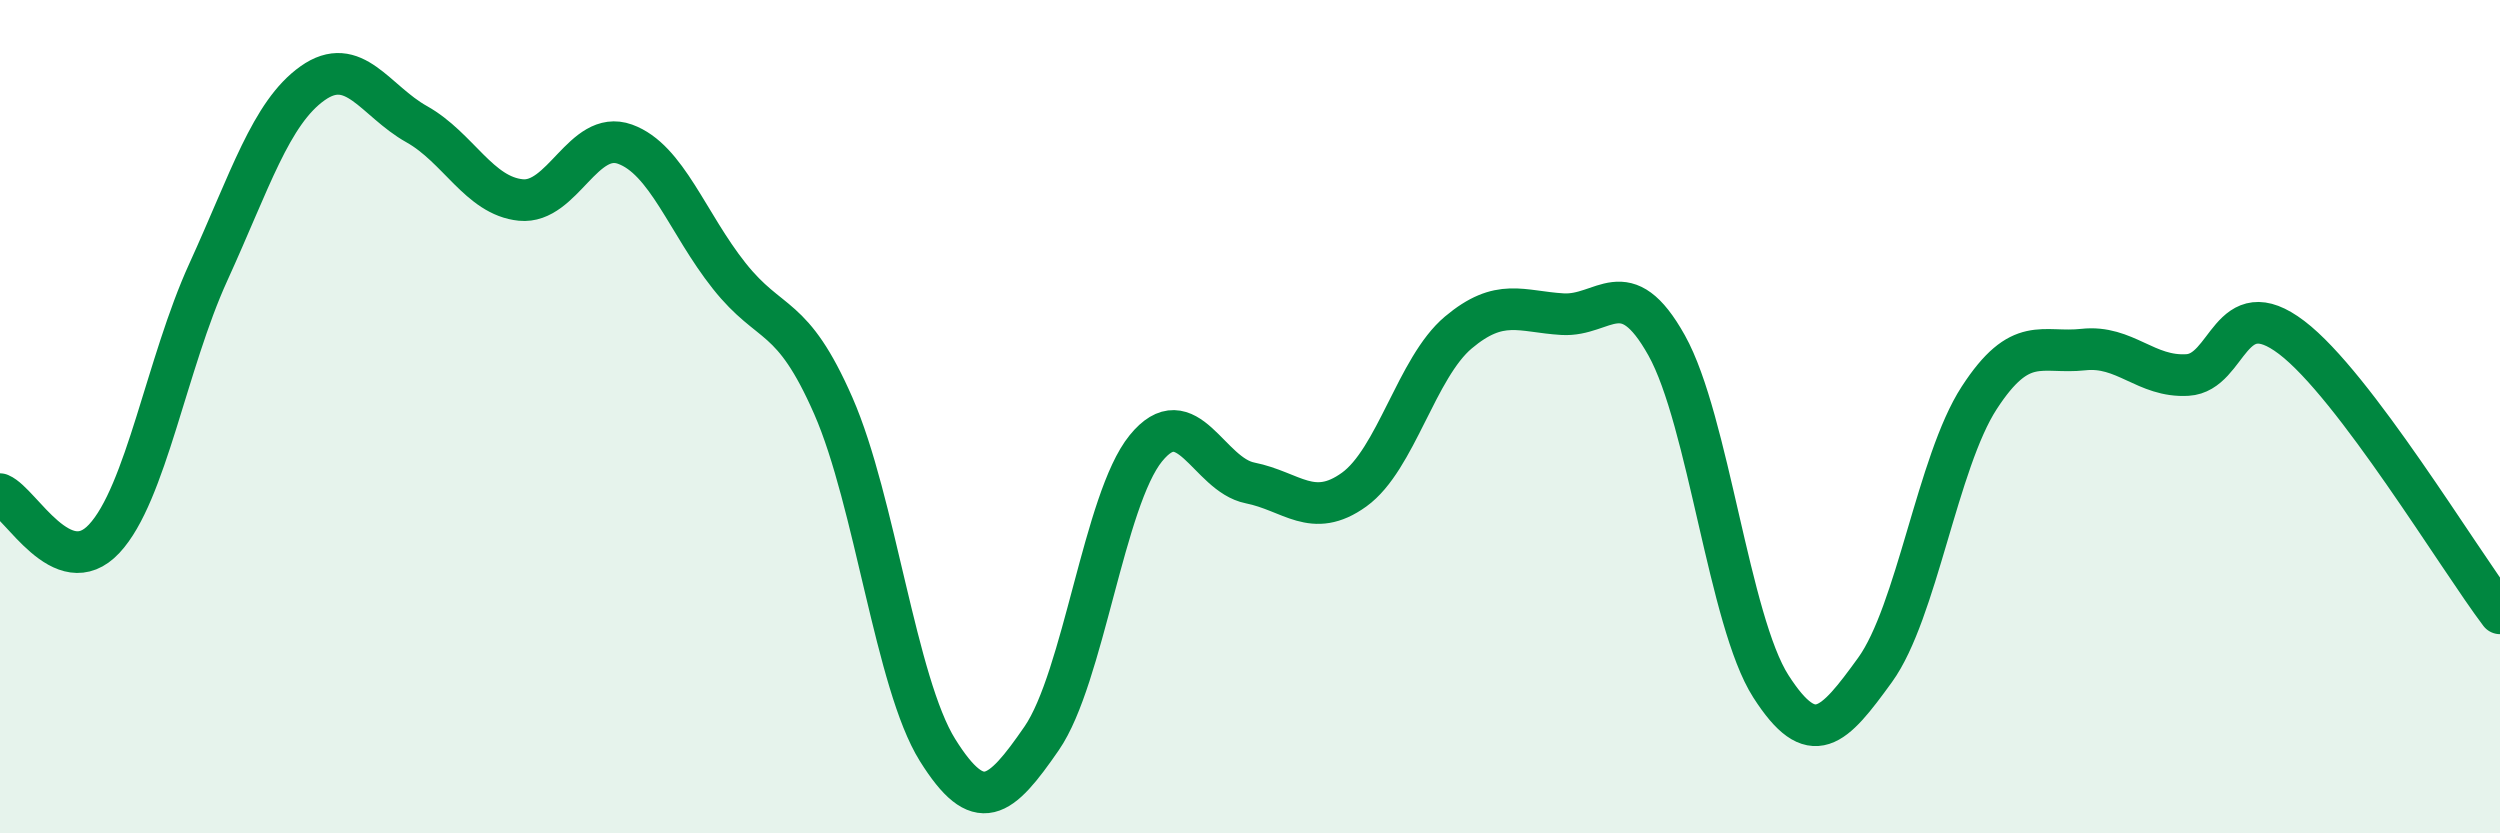
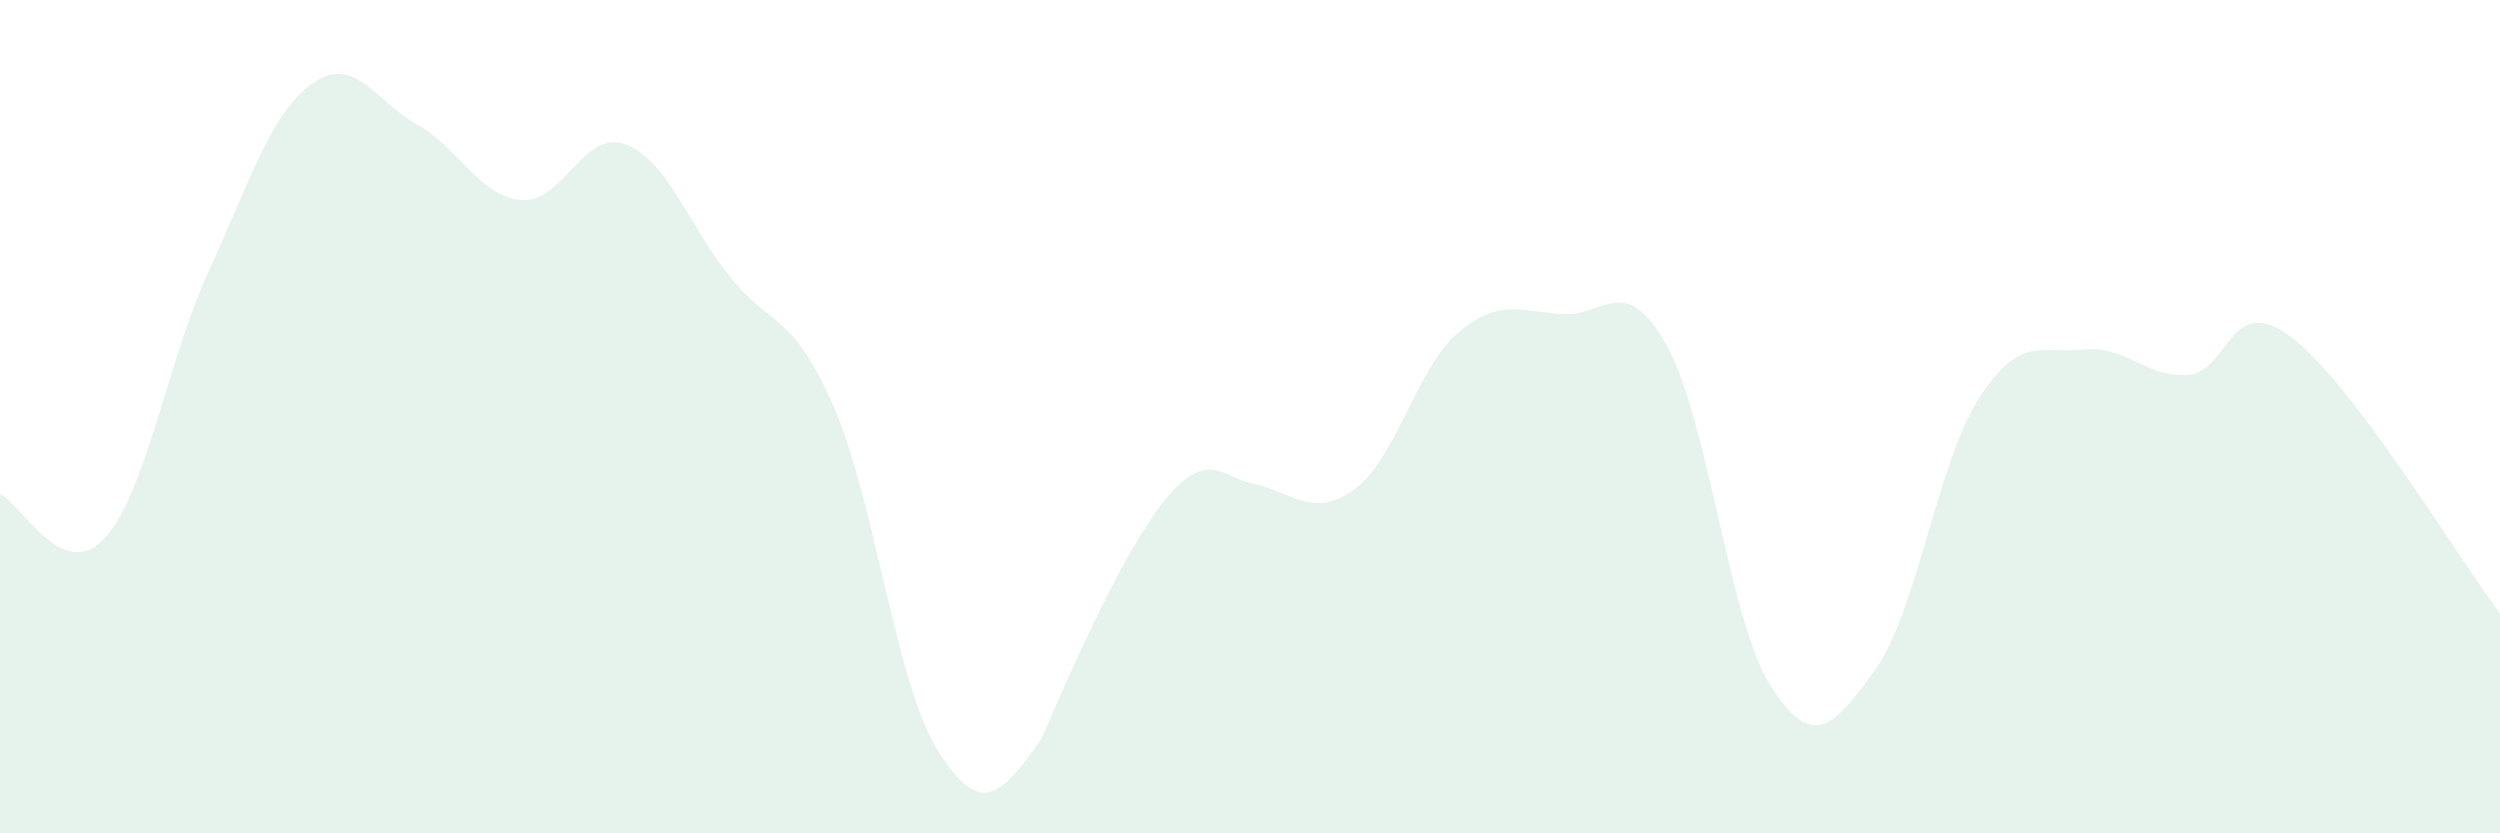
<svg xmlns="http://www.w3.org/2000/svg" width="60" height="20" viewBox="0 0 60 20">
-   <path d="M 0,11.86 C 0.5,12.07 1.5,14 2.5,12.93 C 3.5,11.86 4,8.72 5,6.53 C 6,4.34 6.5,2.71 7.5,2 C 8.5,1.29 9,2.42 10,2.98 C 11,3.54 11.5,4.7 12.5,4.8 C 13.5,4.9 14,3.1 15,3.46 C 16,3.82 16.5,5.36 17.5,6.62 C 18.5,7.88 19,7.46 20,9.74 C 21,12.02 21.5,16.4 22.5,18 C 23.5,19.6 24,19.17 25,17.72 C 26,16.27 26.5,11.99 27.5,10.76 C 28.5,9.53 29,11.39 30,11.59 C 31,11.79 31.5,12.47 32.5,11.75 C 33.5,11.03 34,8.82 35,7.98 C 36,7.14 36.5,7.48 37.5,7.54 C 38.5,7.6 39,6.5 40,8.29 C 41,10.08 41.5,14.91 42.5,16.47 C 43.5,18.03 44,17.46 45,16.08 C 46,14.7 46.5,11.09 47.5,9.55 C 48.5,8.01 49,8.5 50,8.39 C 51,8.28 51.5,9.06 52.5,9 C 53.5,8.94 53.5,6.96 55,8.1 C 56.5,9.24 59,13.4 60,14.72L60 20L0 20Z" fill="#008740" opacity="0.1" stroke-linecap="round" stroke-linejoin="round" />
-   <path d="M 0,11.86 C 0.5,12.07 1.5,14 2.5,12.93 C 3.5,11.86 4,8.72 5,6.53 C 6,4.34 6.5,2.71 7.5,2 C 8.5,1.29 9,2.42 10,2.98 C 11,3.54 11.5,4.7 12.5,4.8 C 13.5,4.9 14,3.1 15,3.46 C 16,3.82 16.5,5.36 17.5,6.62 C 18.5,7.88 19,7.46 20,9.74 C 21,12.02 21.5,16.4 22.5,18 C 23.5,19.6 24,19.17 25,17.72 C 26,16.27 26.5,11.99 27.5,10.76 C 28.5,9.53 29,11.39 30,11.59 C 31,11.79 31.5,12.47 32.5,11.75 C 33.5,11.03 34,8.82 35,7.98 C 36,7.14 36.5,7.48 37.5,7.54 C 38.5,7.6 39,6.5 40,8.29 C 41,10.08 41.5,14.91 42.5,16.47 C 43.5,18.03 44,17.46 45,16.08 C 46,14.7 46.5,11.09 47.5,9.55 C 48.5,8.01 49,8.5 50,8.39 C 51,8.28 51.5,9.06 52.5,9 C 53.5,8.94 53.5,6.96 55,8.1 C 56.5,9.24 59,13.4 60,14.72" stroke="#008740" stroke-width="1" fill="none" stroke-linecap="round" stroke-linejoin="round" />
+   <path d="M 0,11.86 C 0.5,12.07 1.5,14 2.5,12.93 C 3.5,11.86 4,8.72 5,6.53 C 6,4.34 6.5,2.71 7.5,2 C 8.5,1.29 9,2.42 10,2.98 C 11,3.54 11.5,4.7 12.5,4.8 C 13.5,4.9 14,3.1 15,3.46 C 16,3.82 16.5,5.36 17.5,6.62 C 18.5,7.88 19,7.46 20,9.74 C 21,12.02 21.5,16.4 22.5,18 C 23.5,19.6 24,19.17 25,17.72 C 28.5,9.53 29,11.39 30,11.59 C 31,11.79 31.5,12.47 32.5,11.75 C 33.5,11.03 34,8.82 35,7.98 C 36,7.14 36.5,7.48 37.5,7.54 C 38.5,7.6 39,6.5 40,8.29 C 41,10.08 41.5,14.91 42.5,16.47 C 43.5,18.03 44,17.46 45,16.08 C 46,14.7 46.5,11.09 47.5,9.55 C 48.5,8.01 49,8.5 50,8.39 C 51,8.28 51.5,9.06 52.5,9 C 53.5,8.94 53.5,6.96 55,8.1 C 56.5,9.24 59,13.4 60,14.72L60 20L0 20Z" fill="#008740" opacity="0.1" stroke-linecap="round" stroke-linejoin="round" />
</svg>